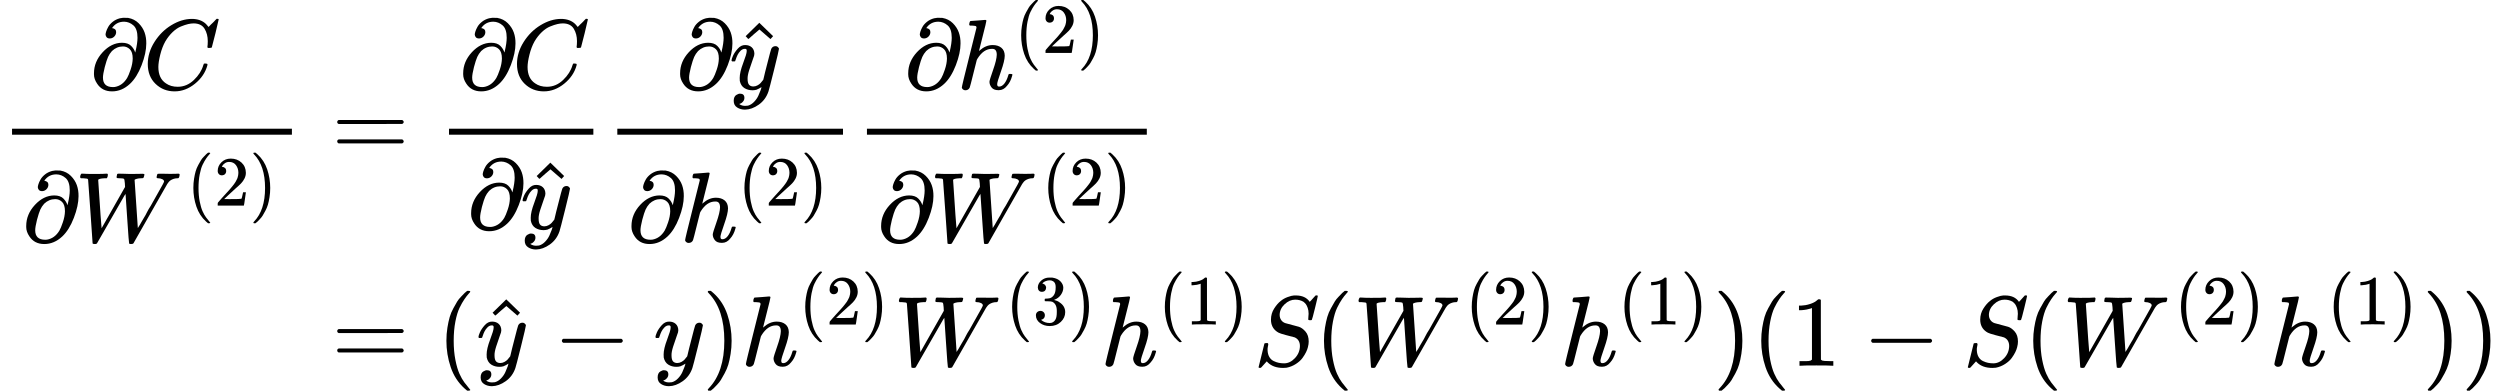
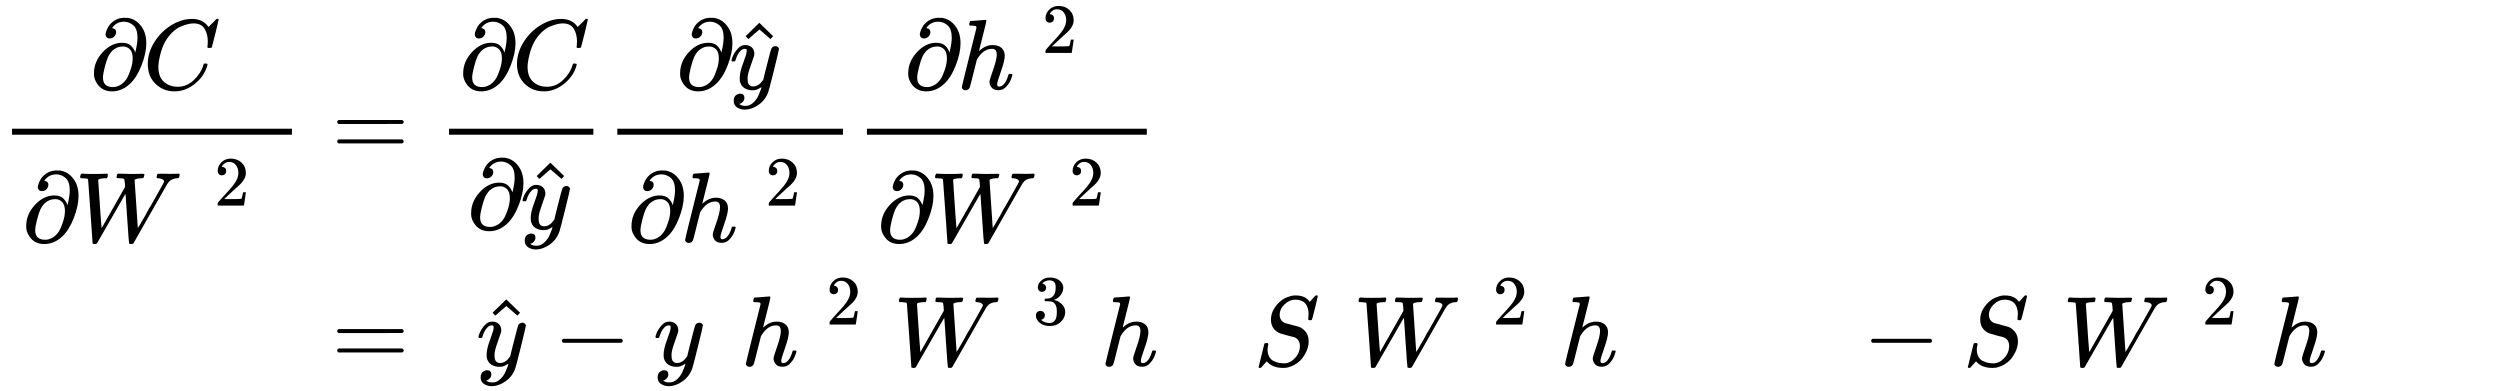
<svg xmlns="http://www.w3.org/2000/svg" xmlns:xlink="http://www.w3.org/1999/xlink" width="453.240px" height="70.832px" viewBox="0 -2206.8 25041.7 3913.7" style="">
  <defs>
    <path id="MJX-183-TEX-N-2202" d="M202 508Q179 508 169 520T158 547Q158 557 164 577T185 624T230 675T301 710L333 715H345Q378 715 384 714Q447 703 489 661T549 568T566 457Q566 362 519 240T402 53Q321 -22 223 -22Q123 -22 73 56Q42 102 42 148V159Q42 276 129 370T322 465Q383 465 414 434T455 367L458 378Q478 461 478 515Q478 603 437 639T344 676Q266 676 223 612Q264 606 264 572Q264 547 246 528T202 508ZM430 306Q430 372 401 400T333 428Q270 428 222 382Q197 354 183 323T150 221Q132 149 132 116Q132 21 232 21Q244 21 250 22Q327 35 374 112Q389 137 409 196T430 306Z" />
    <path id="MJX-183-TEX-I-43" d="M50 252Q50 367 117 473T286 641T490 704Q580 704 633 653Q642 643 648 636T656 626L657 623Q660 623 684 649Q691 655 699 663T715 679T725 690L740 705H746Q760 705 760 698Q760 694 728 561Q692 422 692 421Q690 416 687 415T669 413H653Q647 419 647 422Q647 423 648 429T650 449T651 481Q651 552 619 605T510 659Q484 659 454 652T382 628T299 572T226 479Q194 422 175 346T156 222Q156 108 232 58Q280 24 350 24Q441 24 512 92T606 240Q610 253 612 255T628 257Q648 257 648 248Q648 243 647 239Q618 132 523 55T319 -22Q206 -22 128 53T50 252Z" />
    <path id="MJX-183-TEX-I-57" d="M436 683Q450 683 486 682T553 680Q604 680 638 681T677 682Q695 682 695 674Q695 670 692 659Q687 641 683 639T661 637Q636 636 621 632T600 624T597 615Q597 603 613 377T629 138L631 141Q633 144 637 151T649 170T666 200T690 241T720 295T759 362Q863 546 877 572T892 604Q892 619 873 628T831 637Q817 637 817 647Q817 650 819 660Q823 676 825 679T839 682Q842 682 856 682T895 682T949 681Q1015 681 1034 683Q1048 683 1048 672Q1048 666 1045 655T1038 640T1028 637Q1006 637 988 631T958 617T939 600T927 584L923 578L754 282Q586 -14 585 -15Q579 -22 561 -22Q546 -22 542 -17Q539 -14 523 229T506 480L494 462Q472 425 366 239Q222 -13 220 -15T215 -19Q210 -22 197 -22Q178 -22 176 -15Q176 -12 154 304T131 622Q129 631 121 633T82 637H58Q51 644 51 648Q52 671 64 683H76Q118 680 176 680Q301 680 313 683H323Q329 677 329 674T327 656Q322 641 318 637H297Q236 634 232 620Q262 160 266 136L501 550L499 587Q496 629 489 632Q483 636 447 637Q428 637 422 639T416 648Q416 650 418 660Q419 664 420 669T421 676T424 680T428 682T436 683Z" />
-     <path id="MJX-183-TEX-N-28" d="M94 250Q94 319 104 381T127 488T164 576T202 643T244 695T277 729T302 750H315H319Q333 750 333 741Q333 738 316 720T275 667T226 581T184 443T167 250T184 58T225 -81T274 -167T316 -220T333 -241Q333 -250 318 -250H315H302L274 -226Q180 -141 137 -14T94 250Z" />
    <path id="MJX-183-TEX-N-32" d="M109 429Q82 429 66 447T50 491Q50 562 103 614T235 666Q326 666 387 610T449 465Q449 422 429 383T381 315T301 241Q265 210 201 149L142 93L218 92Q375 92 385 97Q392 99 409 186V189H449V186Q448 183 436 95T421 3V0H50V19V31Q50 38 56 46T86 81Q115 113 136 137Q145 147 170 174T204 211T233 244T261 278T284 308T305 340T320 369T333 401T340 431T343 464Q343 527 309 573T212 619Q179 619 154 602T119 569T109 550Q109 549 114 549Q132 549 151 535T170 489Q170 464 154 447T109 429Z" />
-     <path id="MJX-183-TEX-N-29" d="M60 749L64 750Q69 750 74 750H86L114 726Q208 641 251 514T294 250Q294 182 284 119T261 12T224 -76T186 -143T145 -194T113 -227T90 -246Q87 -249 86 -250H74Q66 -250 63 -250T58 -247T55 -238Q56 -237 66 -225Q221 -64 221 250T66 725Q56 737 55 738Q55 746 60 749Z" />
    <path id="MJX-183-TEX-N-3D" d="M56 347Q56 360 70 367H707Q722 359 722 347Q722 336 708 328L390 327H72Q56 332 56 347ZM56 153Q56 168 72 173H708Q722 163 722 153Q722 140 707 133H70Q56 140 56 153Z" />
    <path id="MJX-183-TEX-I-79" d="M21 287Q21 301 36 335T84 406T158 442Q199 442 224 419T250 355Q248 336 247 334Q247 331 231 288T198 191T182 105Q182 62 196 45T238 27Q261 27 281 38T312 61T339 94Q339 95 344 114T358 173T377 247Q415 397 419 404Q432 431 462 431Q475 431 483 424T494 412T496 403Q496 390 447 193T391 -23Q363 -106 294 -155T156 -205Q111 -205 77 -183T43 -117Q43 -95 50 -80T69 -58T89 -48T106 -45Q150 -45 150 -87Q150 -107 138 -122T115 -142T102 -147L99 -148Q101 -153 118 -160T152 -167H160Q177 -167 186 -165Q219 -156 247 -127T290 -65T313 -9T321 21L315 17Q309 13 296 6T270 -6Q250 -11 231 -11Q185 -11 150 11T104 82Q103 89 103 113Q103 170 138 262T173 379Q173 380 173 381Q173 390 173 393T169 400T158 404H154Q131 404 112 385T82 344T65 302T57 280Q55 278 41 278H27Q21 284 21 287Z" />
    <path id="MJX-183-TEX-N-5E" d="M112 560L249 694L257 686Q387 562 387 560L361 531Q359 532 303 581L250 627L195 580Q182 569 169 557T148 538L140 532Q138 530 125 546L112 560Z" />
    <path id="MJX-183-TEX-I-68" d="M137 683Q138 683 209 688T282 694Q294 694 294 685Q294 674 258 534Q220 386 220 383Q220 381 227 388Q288 442 357 442Q411 442 444 415T478 336Q478 285 440 178T402 50Q403 36 407 31T422 26Q450 26 474 56T513 138Q516 149 519 151T535 153Q555 153 555 145Q555 144 551 130Q535 71 500 33Q466 -10 419 -10H414Q367 -10 346 17T325 74Q325 90 361 192T398 345Q398 404 354 404H349Q266 404 205 306L198 293L164 158Q132 28 127 16Q114 -11 83 -11Q69 -11 59 -2T48 16Q48 30 121 320L195 616Q195 629 188 632T149 637H128Q122 643 122 645T124 664Q129 683 137 683Z" />
    <path id="MJX-183-TEX-N-2212" d="M84 237T84 250T98 270H679Q694 262 694 250T679 230H98Q84 237 84 250Z" />
    <path id="MJX-183-TEX-N-33" d="M127 463Q100 463 85 480T69 524Q69 579 117 622T233 665Q268 665 277 664Q351 652 390 611T430 522Q430 470 396 421T302 350L299 348Q299 347 308 345T337 336T375 315Q457 262 457 175Q457 96 395 37T238 -22Q158 -22 100 21T42 130Q42 158 60 175T105 193Q133 193 151 175T169 130Q169 119 166 110T159 94T148 82T136 74T126 70T118 67L114 66Q165 21 238 21Q293 21 321 74Q338 107 338 175V195Q338 290 274 322Q259 328 213 329L171 330L168 332Q166 335 166 348Q166 366 174 366Q202 366 232 371Q266 376 294 413T322 525V533Q322 590 287 612Q265 626 240 626Q208 626 181 615T143 592T132 580H135Q138 579 143 578T153 573T165 566T175 555T183 540T186 520Q186 498 172 481T127 463Z" />
-     <path id="MJX-183-TEX-N-31" d="M213 578L200 573Q186 568 160 563T102 556H83V602H102Q149 604 189 617T245 641T273 663Q275 666 285 666Q294 666 302 660V361L303 61Q310 54 315 52T339 48T401 46H427V0H416Q395 3 257 3Q121 3 100 0H88V46H114Q136 46 152 46T177 47T193 50T201 52T207 57T213 61V578Z" />
    <path id="MJX-183-TEX-I-53" d="M308 24Q367 24 416 76T466 197Q466 260 414 284Q308 311 278 321T236 341Q176 383 176 462Q176 523 208 573T273 648Q302 673 343 688T407 704H418H425Q521 704 564 640Q565 640 577 653T603 682T623 704Q624 704 627 704T632 705Q645 705 645 698T617 577T585 459T569 456Q549 456 549 465Q549 471 550 475Q550 478 551 494T553 520Q553 554 544 579T526 616T501 641Q465 662 419 662Q362 662 313 616T263 510Q263 480 278 458T319 427Q323 425 389 408T456 390Q490 379 522 342T554 242Q554 216 546 186Q541 164 528 137T492 78T426 18T332 -20Q320 -22 298 -22Q199 -22 144 33L134 44L106 13Q83 -14 78 -18T65 -22Q52 -22 52 -14Q52 -11 110 221Q112 227 130 227H143Q149 221 149 216Q149 214 148 207T144 186T142 153Q144 114 160 87T203 47T255 29T308 24Z" />
  </defs>
  <g stroke="currentColor" fill="currentColor" stroke-width="0" transform="matrix(1 0 0 -1 0 0)">
    <g data-mml-node="math">
      <g data-mml-node="mtable">
        <g data-mml-node="mtr" transform="translate(0, 637.5)">
          <g data-mml-node="mtd">
            <g data-mml-node="mfrac">
              <g data-mml-node="mrow" transform="translate(898.7, 676)">
                <g data-mml-node="mi">
                  <use xlink:href="#MJX-183-TEX-N-2202" />
                </g>
                <g data-mml-node="mi" transform="translate(531, 0)">
                  <use xlink:href="#MJX-183-TEX-I-43" />
                </g>
              </g>
              <g data-mml-node="mrow" transform="translate(220, -853.3)">
                <g data-mml-node="mi">
                  <use xlink:href="#MJX-183-TEX-N-2202" />
                </g>
                <g data-mml-node="msup" transform="translate(531, 0)">
                  <g data-mml-node="mi">
                    <use xlink:href="#MJX-183-TEX-I-57" />
                  </g>
                  <g data-mml-node="TeXAtom" transform="translate(1118.8, 363) scale(0.707)">
                    <g data-mml-node="mo">
                      <use xlink:href="#MJX-183-TEX-N-28" />
                    </g>
                    <g data-mml-node="mn" transform="translate(389, 0)">
                      <use xlink:href="#MJX-183-TEX-N-32" />
                    </g>
                    <g data-mml-node="mo" transform="translate(889, 0)">
                      <use xlink:href="#MJX-183-TEX-N-29" />
                    </g>
                  </g>
                </g>
              </g>
              <rect width="2803.5" height="60" x="120" y="220" />
            </g>
          </g>
          <g data-mml-node="mtd" transform="translate(3043.5, 0)">
            <g data-mml-node="mi" />
            <g data-mml-node="mo" transform="translate(277.8, 0)">
              <use xlink:href="#MJX-183-TEX-N-3D" />
            </g>
            <g data-mml-node="mfrac" transform="translate(1333.6, 0)">
              <g data-mml-node="mrow" transform="translate(220, 676)">
                <g data-mml-node="mi">
                  <use xlink:href="#MJX-183-TEX-N-2202" />
                </g>
                <g data-mml-node="mi" transform="translate(531, 0)">
                  <use xlink:href="#MJX-183-TEX-I-43" />
                </g>
              </g>
              <g data-mml-node="mrow" transform="translate(299.7, -725)">
                <g data-mml-node="mi">
                  <use xlink:href="#MJX-183-TEX-N-2202" />
                </g>
                <g data-mml-node="TeXAtom" transform="translate(531, 0)">
                  <g data-mml-node="mover">
                    <g data-mml-node="mi" transform="translate(5, 0)">
                      <use xlink:href="#MJX-183-TEX-I-79" />
                    </g>
                    <g data-mml-node="mo" transform="translate(55.6, -29)">
                      <use xlink:href="#MJX-183-TEX-N-5E" />
                    </g>
                  </g>
                </g>
              </g>
              <rect width="1446" height="60" x="120" y="220" />
            </g>
            <g data-mml-node="mfrac" transform="translate(3019.6, 0)">
              <g data-mml-node="mrow" transform="translate(707, 676)">
                <g data-mml-node="mi">
                  <use xlink:href="#MJX-183-TEX-N-2202" />
                </g>
                <g data-mml-node="TeXAtom" transform="translate(531, 0)">
                  <g data-mml-node="mover">
                    <g data-mml-node="mi" transform="translate(5, 0)">
                      <use xlink:href="#MJX-183-TEX-I-79" />
                    </g>
                    <g data-mml-node="mo" transform="translate(55.6, -29)">
                      <use xlink:href="#MJX-183-TEX-N-5E" />
                    </g>
                  </g>
                </g>
              </g>
              <g data-mml-node="mrow" transform="translate(220, -853.3)">
                <g data-mml-node="mi">
                  <use xlink:href="#MJX-183-TEX-N-2202" />
                </g>
                <g data-mml-node="msup" transform="translate(531, 0)">
                  <g data-mml-node="mi">
                    <use xlink:href="#MJX-183-TEX-I-68" />
                  </g>
                  <g data-mml-node="TeXAtom" transform="translate(576, 363) scale(0.707)">
                    <g data-mml-node="mo">
                      <use xlink:href="#MJX-183-TEX-N-28" />
                    </g>
                    <g data-mml-node="mn" transform="translate(389, 0)">
                      <use xlink:href="#MJX-183-TEX-N-32" />
                    </g>
                    <g data-mml-node="mo" transform="translate(889, 0)">
                      <use xlink:href="#MJX-183-TEX-N-29" />
                    </g>
                  </g>
                </g>
              </g>
              <rect width="2260.7" height="60" x="120" y="220" />
            </g>
            <g data-mml-node="mfrac" transform="translate(5520.2, 0)">
              <g data-mml-node="mrow" transform="translate(491.4, 676)">
                <g data-mml-node="mi">
                  <use xlink:href="#MJX-183-TEX-N-2202" />
                </g>
                <g data-mml-node="msup" transform="translate(531, 0)">
                  <g data-mml-node="mi">
                    <use xlink:href="#MJX-183-TEX-I-68" />
                  </g>
                  <g data-mml-node="TeXAtom" transform="translate(576, 363) scale(0.707)">
                    <g data-mml-node="mo">
                      <use xlink:href="#MJX-183-TEX-N-28" />
                    </g>
                    <g data-mml-node="mn" transform="translate(389, 0)">
                      <use xlink:href="#MJX-183-TEX-N-32" />
                    </g>
                    <g data-mml-node="mo" transform="translate(889, 0)">
                      <use xlink:href="#MJX-183-TEX-N-29" />
                    </g>
                  </g>
                </g>
              </g>
              <g data-mml-node="mrow" transform="translate(220, -853.3)">
                <g data-mml-node="mi">
                  <use xlink:href="#MJX-183-TEX-N-2202" />
                </g>
                <g data-mml-node="msup" transform="translate(531, 0)">
                  <g data-mml-node="mi">
                    <use xlink:href="#MJX-183-TEX-I-57" />
                  </g>
                  <g data-mml-node="TeXAtom" transform="translate(1118.8, 363) scale(0.707)">
                    <g data-mml-node="mo">
                      <use xlink:href="#MJX-183-TEX-N-28" />
                    </g>
                    <g data-mml-node="mn" transform="translate(389, 0)">
                      <use xlink:href="#MJX-183-TEX-N-32" />
                    </g>
                    <g data-mml-node="mo" transform="translate(889, 0)">
                      <use xlink:href="#MJX-183-TEX-N-29" />
                    </g>
                  </g>
                </g>
              </g>
              <rect width="2803.5" height="60" x="120" y="220" />
            </g>
          </g>
        </g>
        <g data-mml-node="mtr" transform="translate(0, -1456.8)">
          <g data-mml-node="mtd" transform="translate(3043.5, 0)" />
          <g data-mml-node="mtd" transform="translate(3043.5, 0)">
            <g data-mml-node="mi" />
            <g data-mml-node="mo" transform="translate(277.8, 0)">
              <use xlink:href="#MJX-183-TEX-N-3D" />
            </g>
            <g data-mml-node="mo" transform="translate(1333.6, 0)">
              <use xlink:href="#MJX-183-TEX-N-28" />
            </g>
            <g data-mml-node="TeXAtom" transform="translate(1722.6, 0)">
              <g data-mml-node="mover">
                <g data-mml-node="mi" transform="translate(5, 0)">
                  <use xlink:href="#MJX-183-TEX-I-79" />
                </g>
                <g data-mml-node="mo" transform="translate(55.6, -29)">
                  <use xlink:href="#MJX-183-TEX-N-5E" />
                </g>
              </g>
            </g>
            <g data-mml-node="mo" transform="translate(2500.4, 0)">
              <use xlink:href="#MJX-183-TEX-N-2212" />
            </g>
            <g data-mml-node="mi" transform="translate(3500.6, 0)">
              <use xlink:href="#MJX-183-TEX-I-79" />
            </g>
            <g data-mml-node="mo" transform="translate(3990.6, 0)">
              <use xlink:href="#MJX-183-TEX-N-29" />
            </g>
            <g data-mml-node="msup" transform="translate(4379.6, 0)">
              <g data-mml-node="mi">
                <use xlink:href="#MJX-183-TEX-I-68" />
              </g>
              <g data-mml-node="TeXAtom" transform="translate(576, 413) scale(0.707)">
                <g data-mml-node="mo">
                  <use xlink:href="#MJX-183-TEX-N-28" />
                </g>
                <g data-mml-node="mn" transform="translate(389, 0)">
                  <use xlink:href="#MJX-183-TEX-N-32" />
                </g>
                <g data-mml-node="mo" transform="translate(889, 0)">
                  <use xlink:href="#MJX-183-TEX-N-29" />
                </g>
              </g>
            </g>
            <g data-mml-node="msup" transform="translate(5909.3, 0)">
              <g data-mml-node="mi">
                <use xlink:href="#MJX-183-TEX-I-57" />
              </g>
              <g data-mml-node="TeXAtom" transform="translate(1118.8, 413) scale(0.707)">
                <g data-mml-node="mo">
                  <use xlink:href="#MJX-183-TEX-N-28" />
                </g>
                <g data-mml-node="mn" transform="translate(389, 0)">
                  <use xlink:href="#MJX-183-TEX-N-33" />
                </g>
                <g data-mml-node="mo" transform="translate(889, 0)">
                  <use xlink:href="#MJX-183-TEX-N-29" />
                </g>
              </g>
            </g>
            <g data-mml-node="msup" transform="translate(7981.8, 0)">
              <g data-mml-node="mi">
                <use xlink:href="#MJX-183-TEX-I-68" />
              </g>
              <g data-mml-node="TeXAtom" transform="translate(576, 413) scale(0.707)">
                <g data-mml-node="mo">
                  <use xlink:href="#MJX-183-TEX-N-28" />
                </g>
                <g data-mml-node="mn" transform="translate(389, 0)">
                  <use xlink:href="#MJX-183-TEX-N-31" />
                </g>
                <g data-mml-node="mo" transform="translate(889, 0)">
                  <use xlink:href="#MJX-183-TEX-N-29" />
                </g>
              </g>
            </g>
            <g data-mml-node="mi" transform="translate(9511.4, 0)">
              <use xlink:href="#MJX-183-TEX-I-53" />
            </g>
            <g data-mml-node="mo" transform="translate(10124.4, 0)">
              <use xlink:href="#MJX-183-TEX-N-28" />
            </g>
            <g data-mml-node="msup" transform="translate(10513.4, 0)">
              <g data-mml-node="mi">
                <use xlink:href="#MJX-183-TEX-I-57" />
              </g>
              <g data-mml-node="TeXAtom" transform="translate(1118.8, 413) scale(0.707)">
                <g data-mml-node="mo">
                  <use xlink:href="#MJX-183-TEX-N-28" />
                </g>
                <g data-mml-node="mn" transform="translate(389, 0)">
                  <use xlink:href="#MJX-183-TEX-N-32" />
                </g>
                <g data-mml-node="mo" transform="translate(889, 0)">
                  <use xlink:href="#MJX-183-TEX-N-29" />
                </g>
              </g>
            </g>
            <g data-mml-node="msup" transform="translate(12585.9, 0)">
              <g data-mml-node="mi">
                <use xlink:href="#MJX-183-TEX-I-68" />
              </g>
              <g data-mml-node="TeXAtom" transform="translate(576, 413) scale(0.707)">
                <g data-mml-node="mo">
                  <use xlink:href="#MJX-183-TEX-N-28" />
                </g>
                <g data-mml-node="mn" transform="translate(389, 0)">
                  <use xlink:href="#MJX-183-TEX-N-31" />
                </g>
                <g data-mml-node="mo" transform="translate(889, 0)">
                  <use xlink:href="#MJX-183-TEX-N-29" />
                </g>
              </g>
            </g>
            <g data-mml-node="mo" transform="translate(14115.6, 0)">
              <use xlink:href="#MJX-183-TEX-N-29" />
            </g>
            <g data-mml-node="mo" transform="translate(14504.6, 0)">
              <use xlink:href="#MJX-183-TEX-N-28" />
            </g>
            <g data-mml-node="mn" transform="translate(14893.6, 0)">
              <use xlink:href="#MJX-183-TEX-N-31" />
            </g>
            <g data-mml-node="mo" transform="translate(15615.8, 0)">
              <use xlink:href="#MJX-183-TEX-N-2212" />
            </g>
            <g data-mml-node="mi" transform="translate(16616.1, 0)">
              <use xlink:href="#MJX-183-TEX-I-53" />
            </g>
            <g data-mml-node="mo" transform="translate(17229.1, 0)">
              <use xlink:href="#MJX-183-TEX-N-28" />
            </g>
            <g data-mml-node="msup" transform="translate(17618.1, 0)">
              <g data-mml-node="mi">
                <use xlink:href="#MJX-183-TEX-I-57" />
              </g>
              <g data-mml-node="TeXAtom" transform="translate(1118.8, 413) scale(0.707)">
                <g data-mml-node="mo">
                  <use xlink:href="#MJX-183-TEX-N-28" />
                </g>
                <g data-mml-node="mn" transform="translate(389, 0)">
                  <use xlink:href="#MJX-183-TEX-N-32" />
                </g>
                <g data-mml-node="mo" transform="translate(889, 0)">
                  <use xlink:href="#MJX-183-TEX-N-29" />
                </g>
              </g>
            </g>
            <g data-mml-node="msup" transform="translate(19690.5, 0)">
              <g data-mml-node="mi">
                <use xlink:href="#MJX-183-TEX-I-68" />
              </g>
              <g data-mml-node="TeXAtom" transform="translate(576, 413) scale(0.707)">
                <g data-mml-node="mo">
                  <use xlink:href="#MJX-183-TEX-N-28" />
                </g>
                <g data-mml-node="mn" transform="translate(389, 0)">
                  <use xlink:href="#MJX-183-TEX-N-31" />
                </g>
                <g data-mml-node="mo" transform="translate(889, 0)">
                  <use xlink:href="#MJX-183-TEX-N-29" />
                </g>
              </g>
            </g>
            <g data-mml-node="mo" transform="translate(21220.2, 0)">
              <use xlink:href="#MJX-183-TEX-N-29" />
            </g>
            <g data-mml-node="mo" transform="translate(21609.2, 0)">
              <use xlink:href="#MJX-183-TEX-N-29" />
            </g>
          </g>
        </g>
      </g>
    </g>
  </g>
</svg>